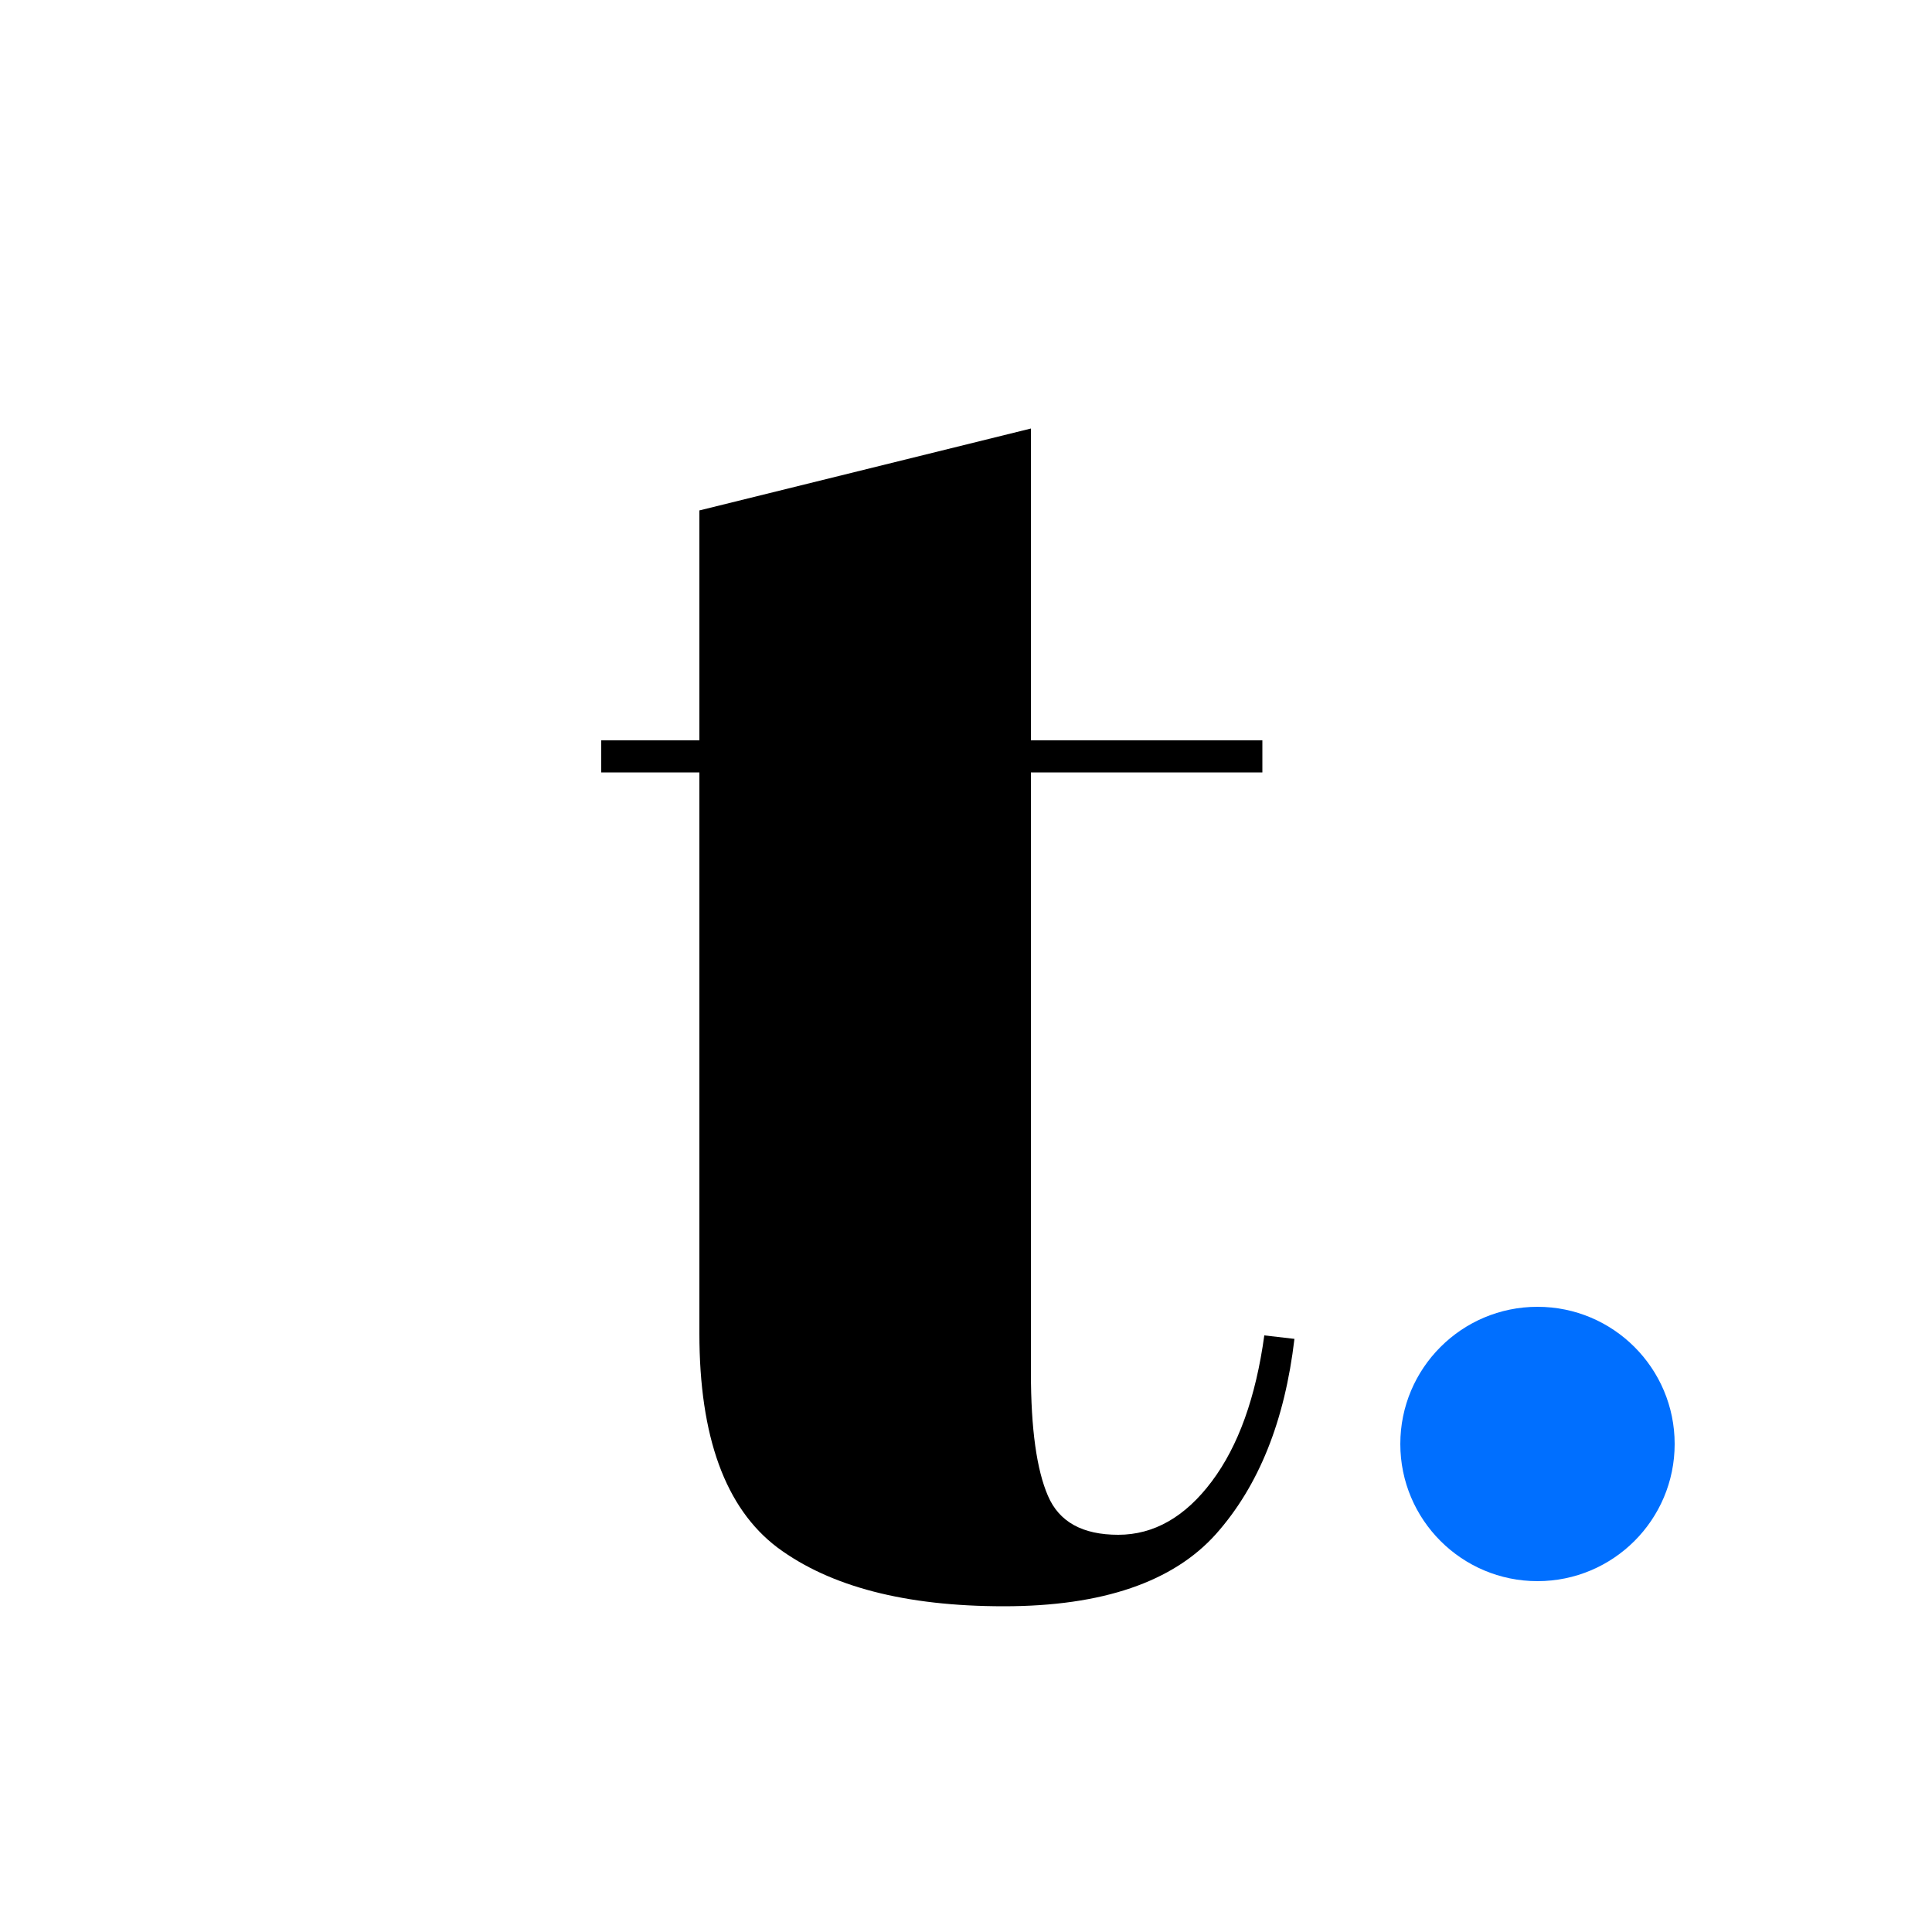
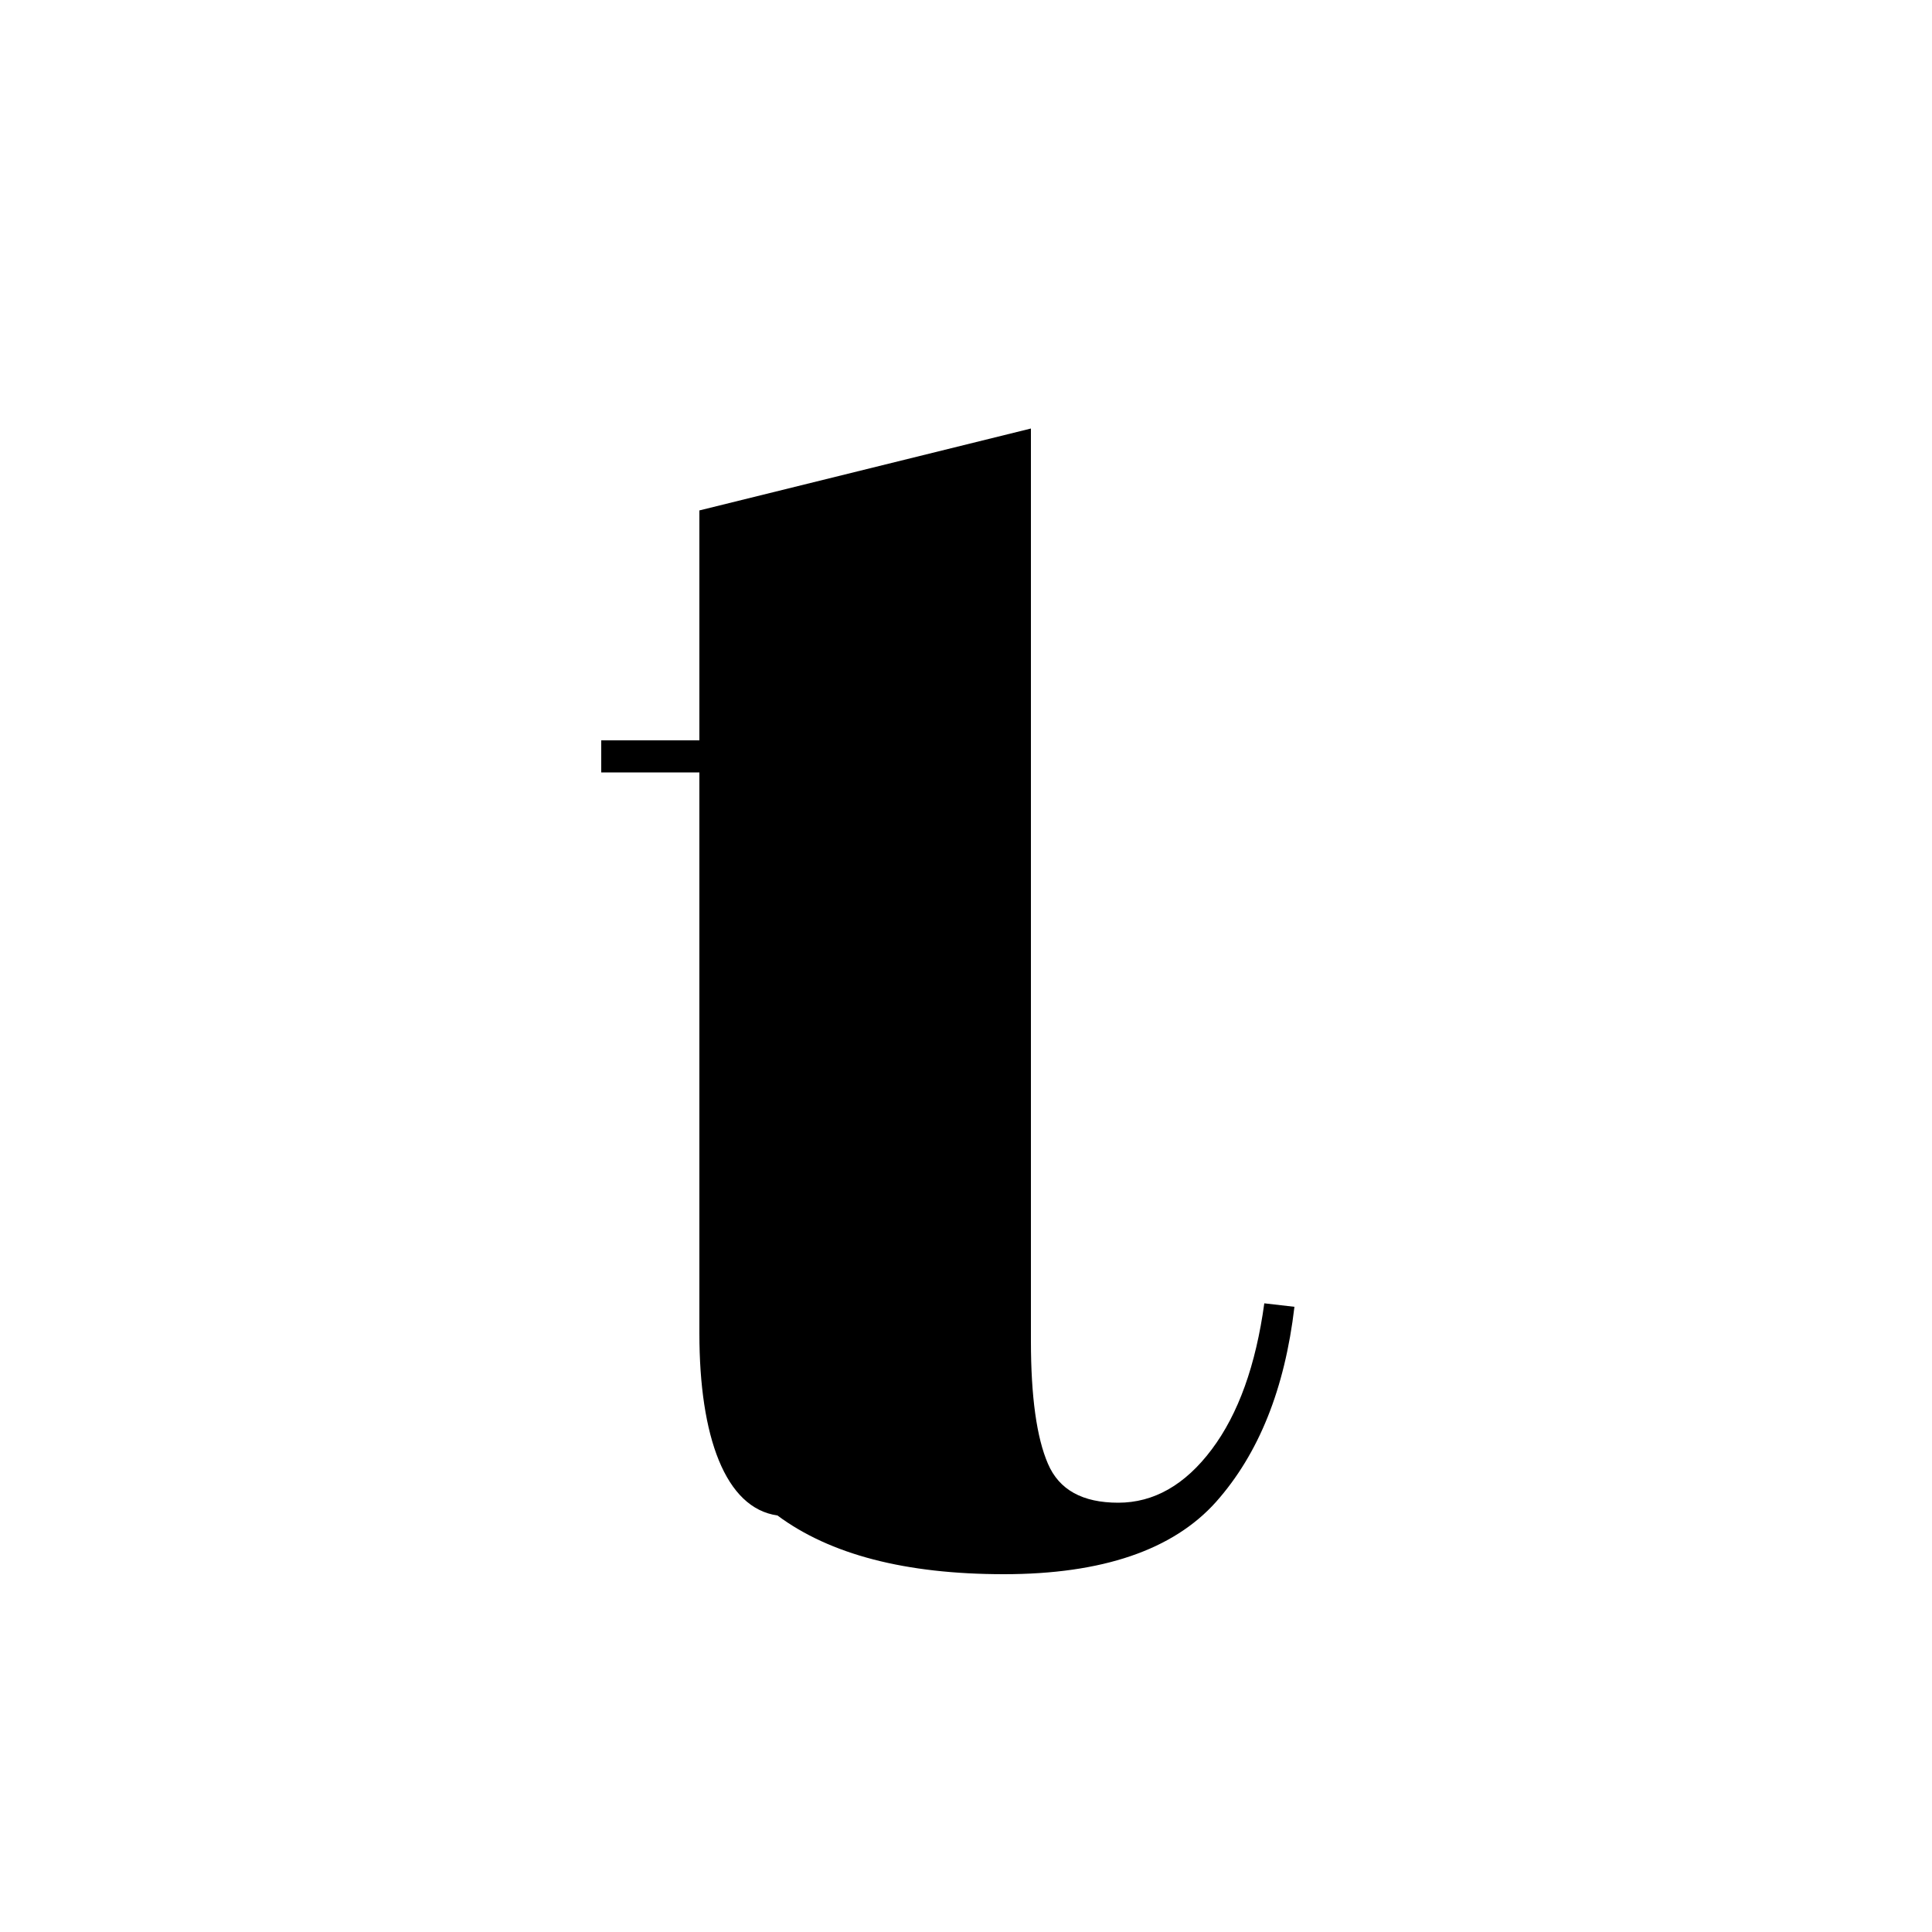
<svg xmlns="http://www.w3.org/2000/svg" version="1.1" id="Layer_1" x="0px" y="0px" viewBox="0 0 500 500" style="enable-background:new 0 0 500 500;" xml:space="preserve">
  <style type="text/css">
	.st0{fill:#006FFF;}
</style>
  <g>
    <g>
-       <path d="M181,345.1V199.9h-25.4v-8.3H181v-59.5l85.8-21.2v80.7h59.9v8.3h-59.9v155.4c0,14.5,1.5,25.1,4.4,31.8    c2.9,6.8,9,10.1,18.2,10.1s17.3-4.6,24.2-13.8c6.9-9.2,11.4-21.8,13.6-37.8l7.8,0.9c-2.5,21.2-9.2,38-20.3,50.5    c-11.1,12.4-29.4,18.7-54.9,18.7c-25.5,0-45-5.1-58.6-15.2C187.7,390.3,181,371.8,181,345.1z" />
+       <path d="M181,345.1V199.9h-25.4v-8.3H181v-59.5l85.8-21.2v80.7h59.9h-59.9v155.4c0,14.5,1.5,25.1,4.4,31.8    c2.9,6.8,9,10.1,18.2,10.1s17.3-4.6,24.2-13.8c6.9-9.2,11.4-21.8,13.6-37.8l7.8,0.9c-2.5,21.2-9.2,38-20.3,50.5    c-11.1,12.4-29.4,18.7-54.9,18.7c-25.5,0-45-5.1-58.6-15.2C187.7,390.3,181,371.8,181,345.1z" />
    </g>
-     <circle class="st0" cx="397.9" cy="373.7" r="35.5" />
  </g>
</svg>